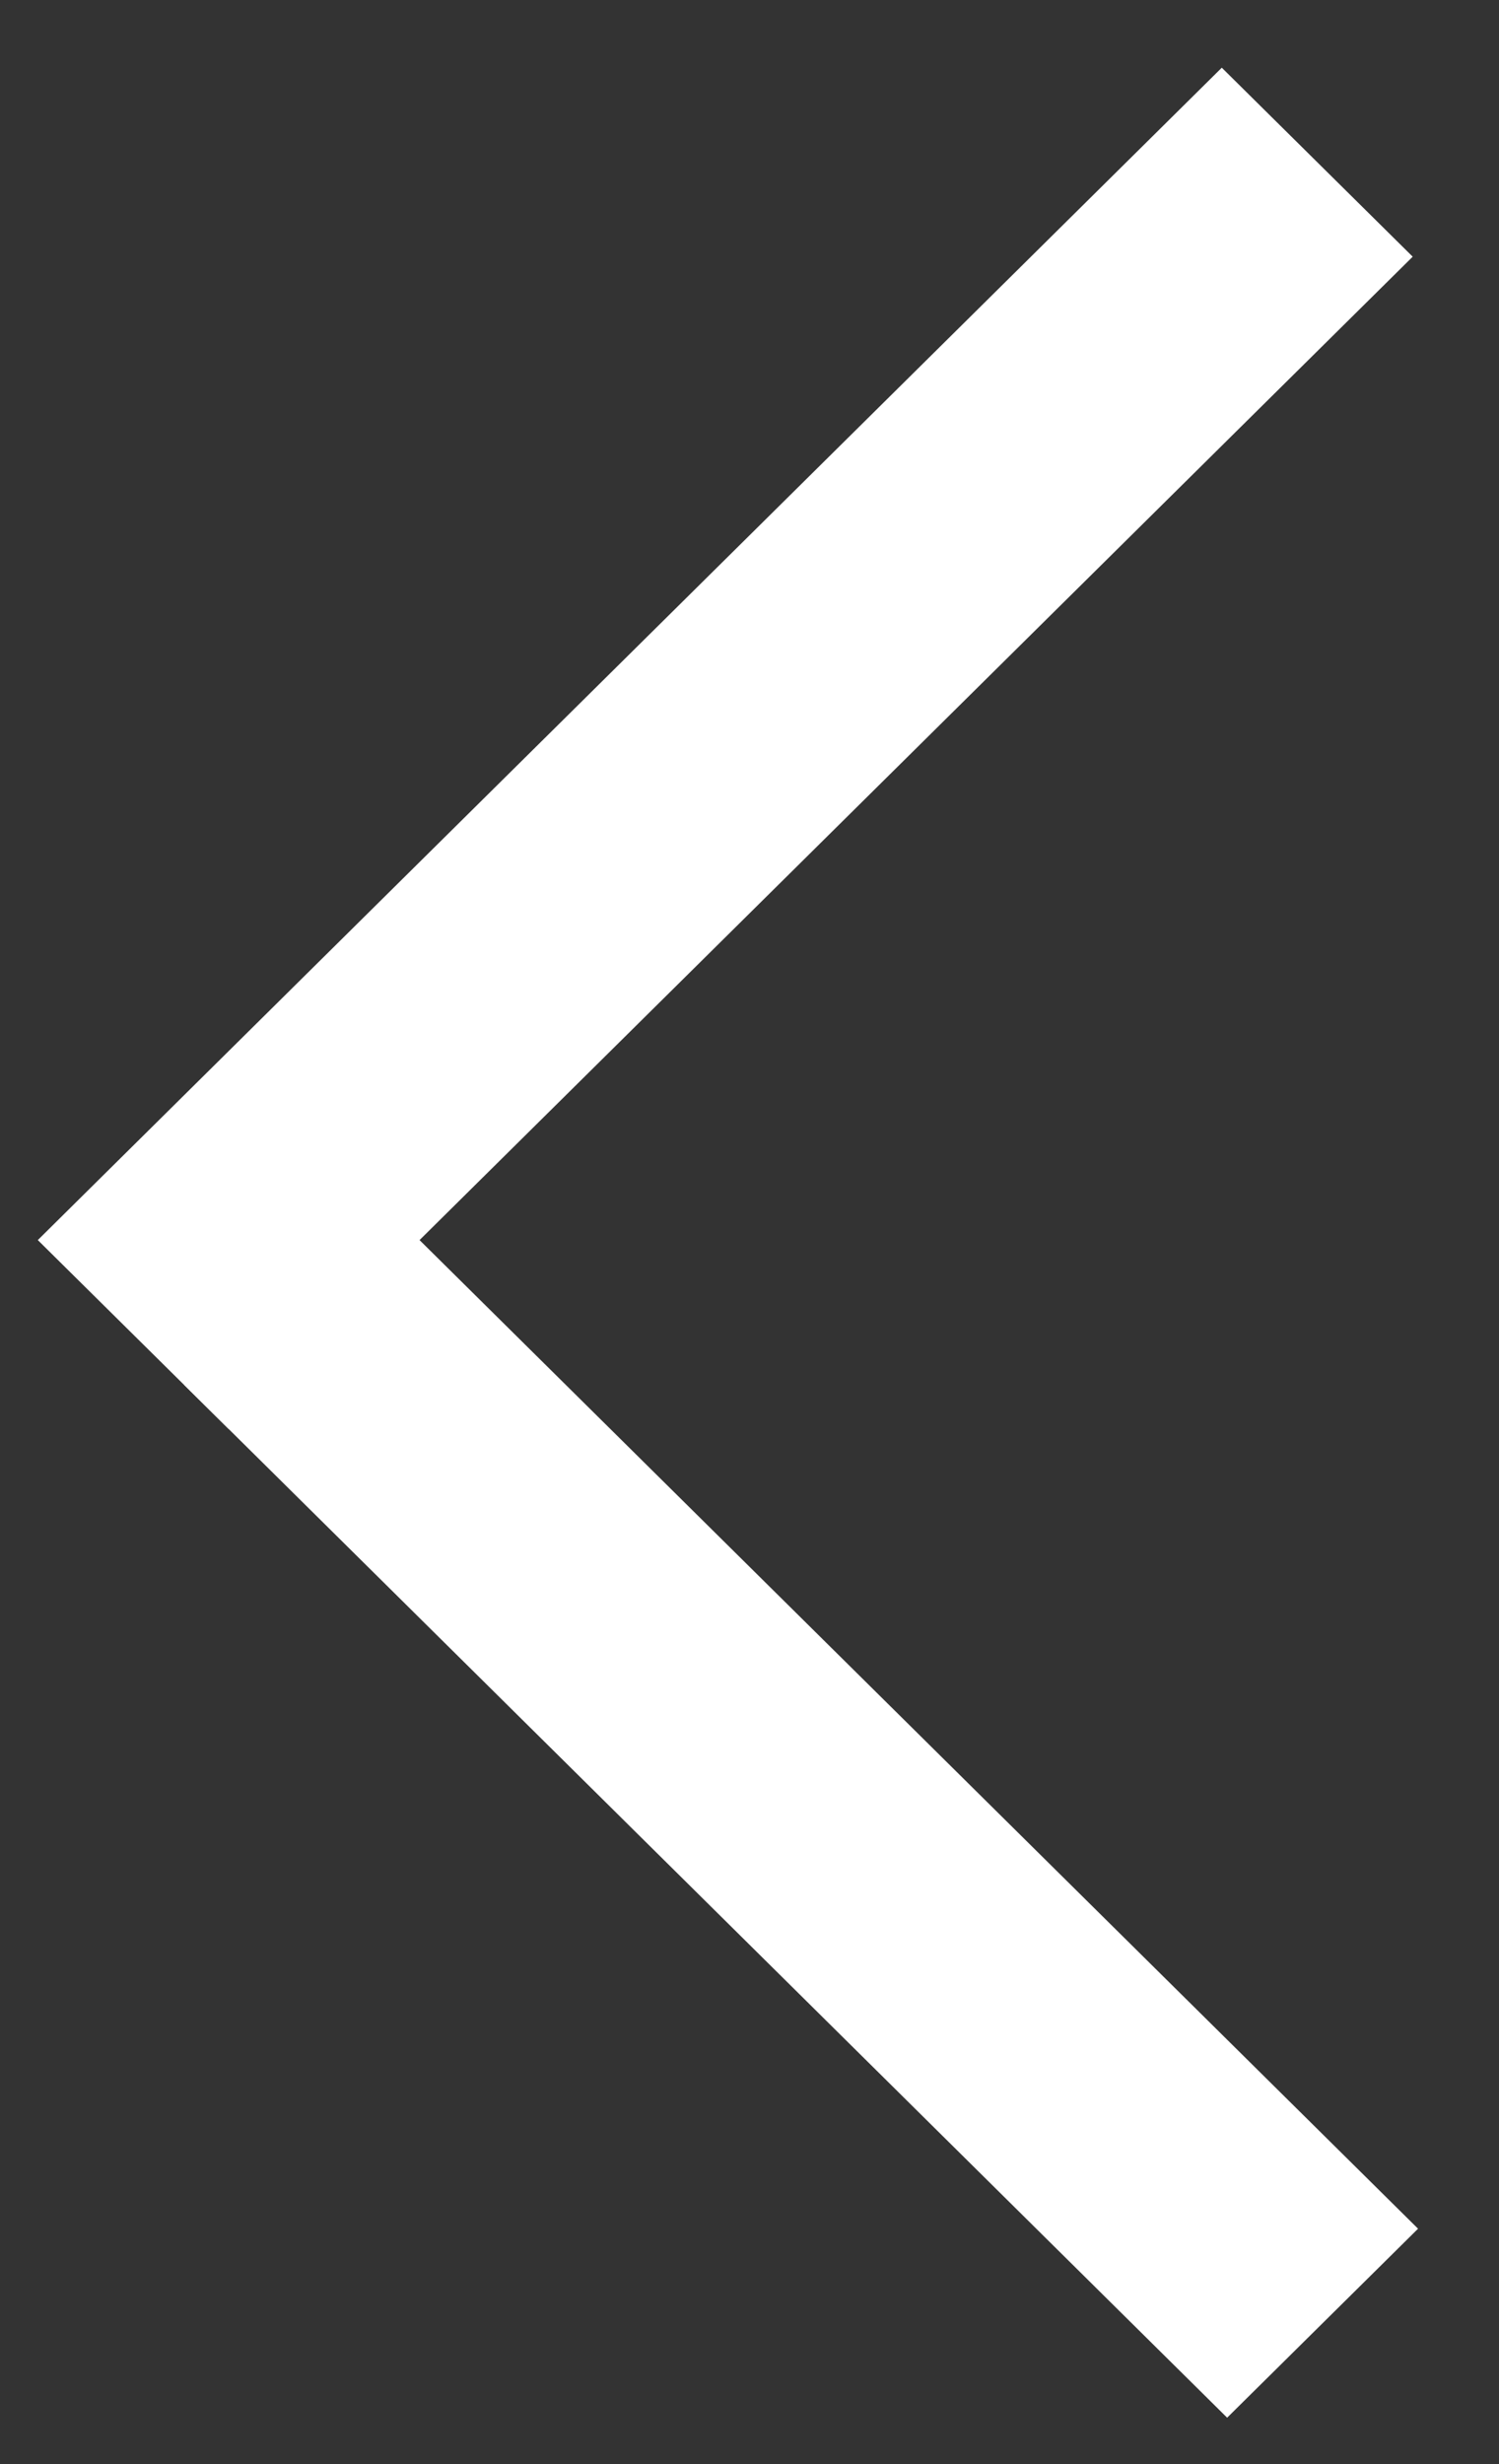
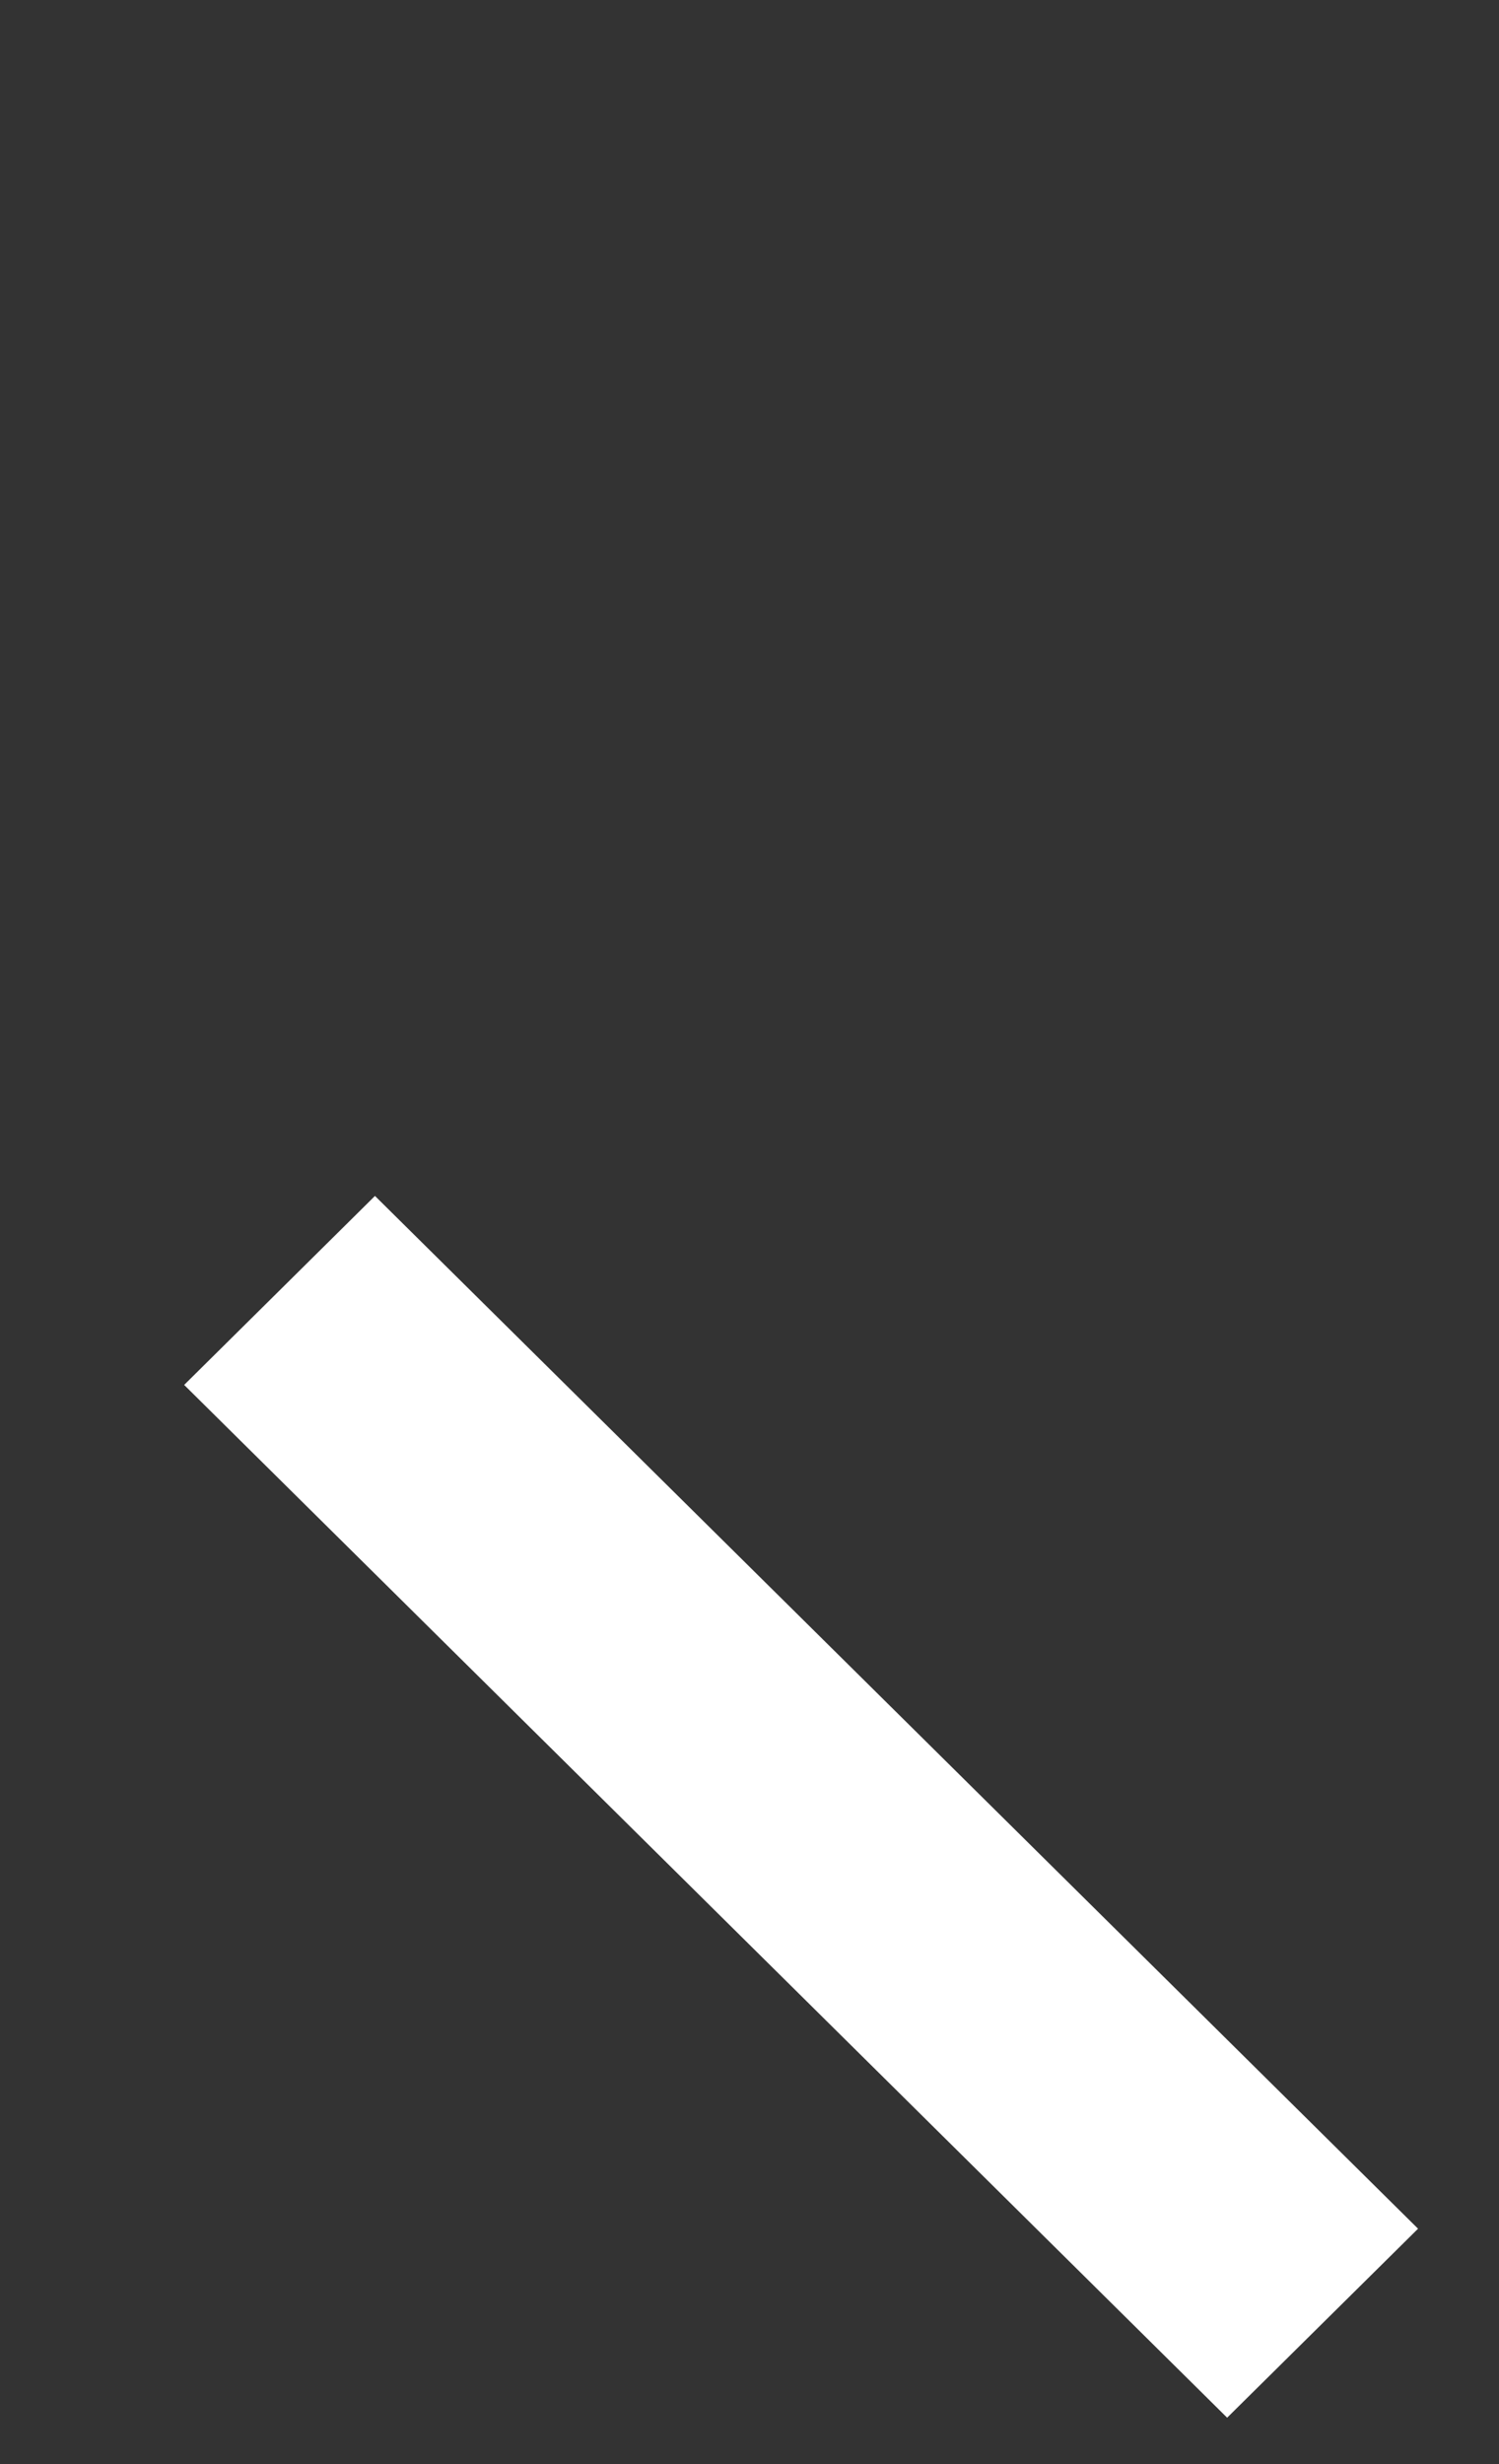
<svg xmlns="http://www.w3.org/2000/svg" width="14" height="23" viewBox="0 0 14 23" fill="none">
  <rect x="0" y="0" width="14" height="23" fill="#333333" stroke="none" />
-   <path fill-rule="evenodd" clip-rule="evenodd" d="M2.136 13.339L13.194 2.396L11.411 0.632L0.353 11.575L2.136 13.339Z" fill="white" />
  <path fill-rule="evenodd" clip-rule="evenodd" d="M1.72 12.927L11.461 22.567L13.244 20.803L3.502 11.163L1.72 12.927Z" fill="white" />
</svg>